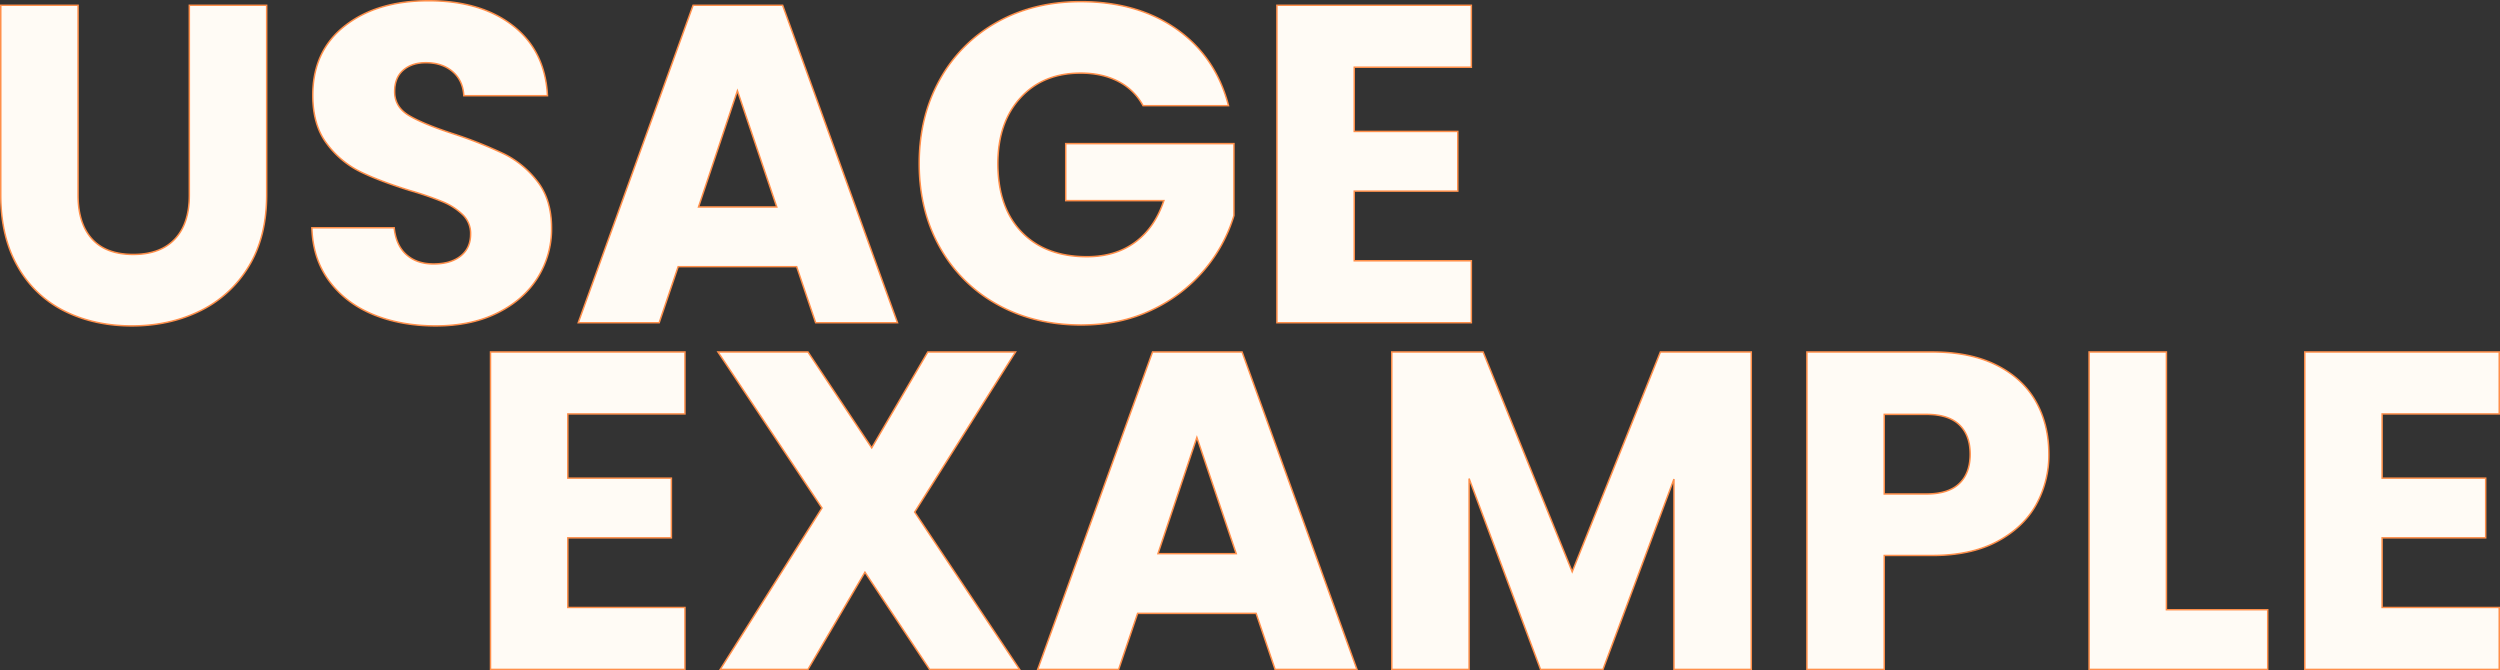
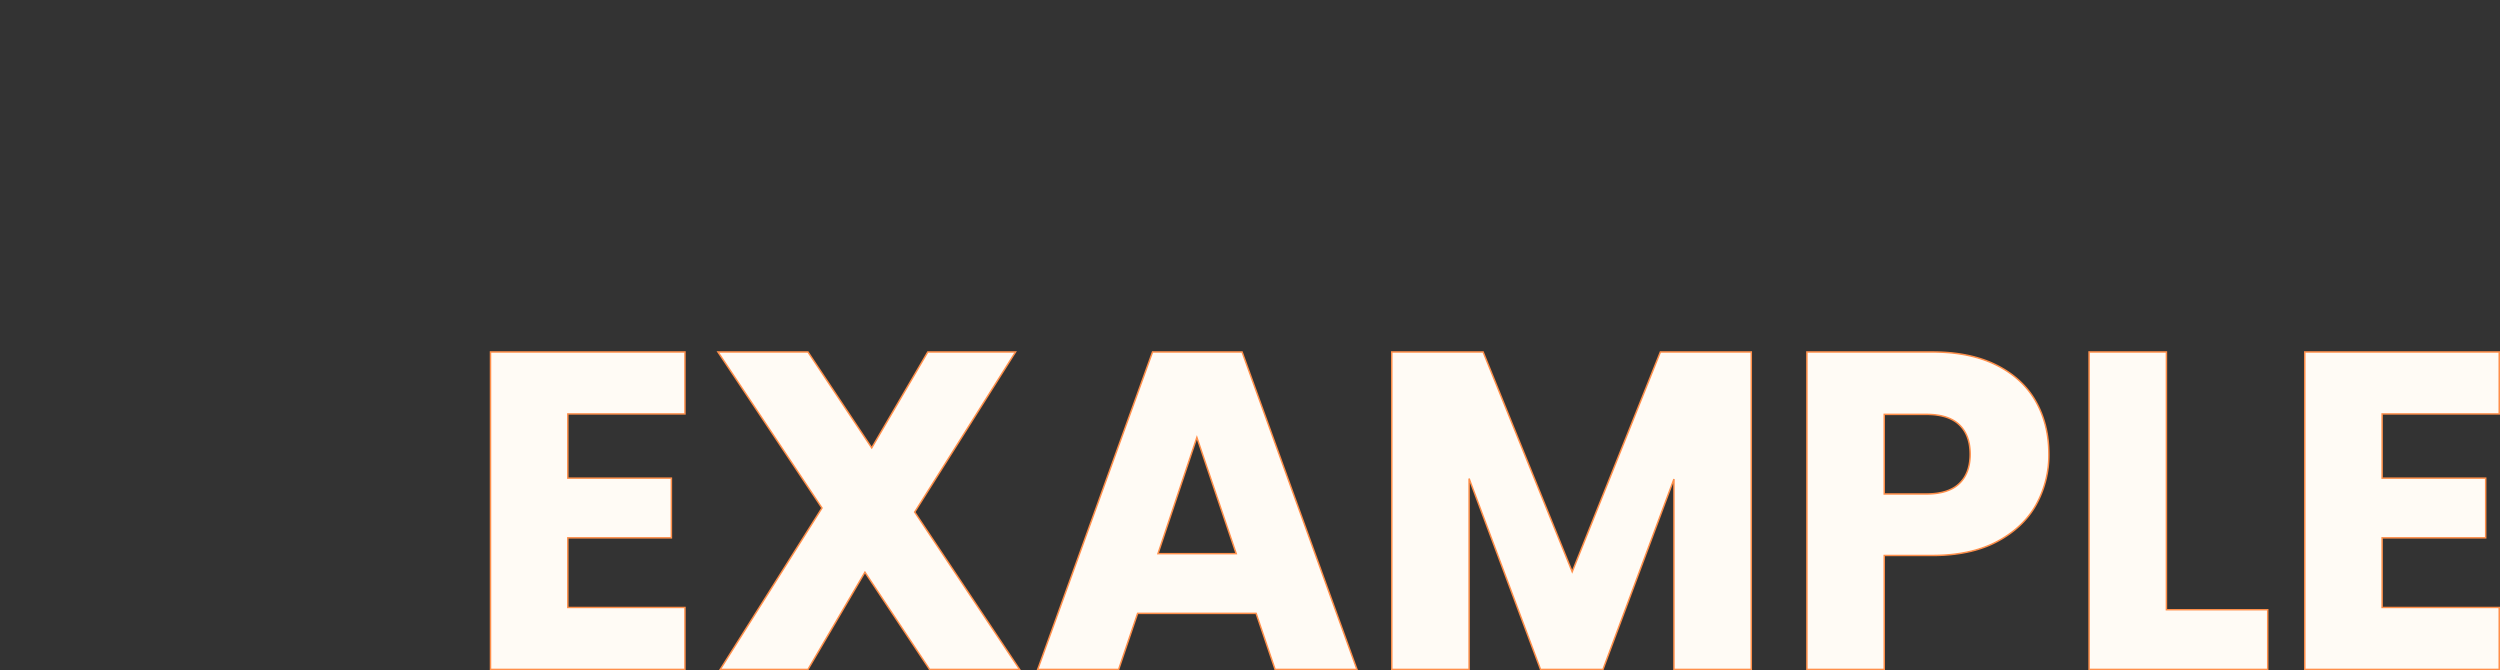
<svg xmlns="http://www.w3.org/2000/svg" width="1658.5" height="444.601" viewBox="0 0 1658.5 444.601">
  <rect x="0" y="0" width="1658.5" height="444.601" fill="#333333" stroke="none" />
  <g id="グループ_11402" data-name="グループ 11402" transform="translate(32.8 -3173.9)">
-     <path id="パス_4471" data-name="パス 4471" d="M69-210.6v126q0,18.9,9.3,29.1t27.3,10.2q18,0,27.6-10.2t9.6-29.1v-126h51.3V-84.9q0,28.2-12,47.7A76.839,76.839,0,0,1,149.85-7.8Q129.6,2.1,104.7,2.1T60.15-7.65A72.687,72.687,0,0,1,29.1-37.05Q17.7-56.7,17.7-84.9V-210.6ZM306.3,2.1q-23.1,0-41.4-7.5T235.65-27.6Q224.7-42.3,224.1-63h54.6q1.2,11.7,8.1,17.85t18,6.15q11.4,0,18-5.25t6.6-14.55a17.223,17.223,0,0,0-5.25-12.9,42.351,42.351,0,0,0-12.9-8.4,207.5,207.5,0,0,0-21.75-7.5q-20.4-6.3-33.3-12.6A61.528,61.528,0,0,1,234-118.8q-9.3-12.3-9.3-32.1,0-29.4,21.3-46.05t55.5-16.65q34.8,0,56.1,16.65t22.8,46.35H324.9q-.6-10.2-7.5-16.05t-17.7-5.85q-9.3,0-15,4.95T279-153.3q0,10.2,9.6,15.9t30,12.3a277.445,277.445,0,0,1,33.15,13.2A63.109,63.109,0,0,1,373.8-93.6q9.3,12,9.3,30.9A60.635,60.635,0,0,1,373.95-30Q364.8-15.3,347.4-6.6T306.3,2.1ZM545.7-37.2H467.1L454.5,0H400.8L477-210.6h59.4L612.6,0H558.3ZM532.5-76.8l-26.1-77.1L480.6-76.8Zm243-67.2a38.369,38.369,0,0,0-16.35-16.05q-10.65-5.55-25.05-5.55-24.9,0-39.9,16.35t-15,43.65q0,29.1,15.75,45.45T738.3-43.8q18.9,0,31.95-9.6T789.3-81H724.2v-37.8H835.8v47.7a100.625,100.625,0,0,1-19.35,35.7A102.094,102.094,0,0,1,781.8-8.7q-21,10.2-47.4,10.2-31.2,0-55.65-13.65a97.227,97.227,0,0,1-38.1-37.95Q627-74.4,627-105.6t13.65-55.65a97.227,97.227,0,0,1,37.95-38.1Q702.9-213,734.1-213q37.8,0,63.75,18.3T832.2-144Zm140.1-25.5v42.6h68.7v39.6H915.6v46.2h77.7V0h-129V-210.6h129v41.1Z" transform="translate(-50 3388)" fill="#fffbf5" stroke="#ff8f4a" stroke-width="1" />
    <path id="パス_4470" data-name="パス 4470" d="M69.9-169.5v42.6h68.7v39.6H69.9v46.2h77.7V0H18.6V-210.6h129v41.1ZM309.9,0,267-64.5,229.2,0H171l67.5-107.1-69-103.5h59.7L271.5-147l37.2-63.6h58.2L300-104.4,369.6,0ZM526.5-37.2H447.9L435.3,0H381.6l76.2-210.6h59.4L593.4,0H539.1ZM513.3-76.8l-26.1-77.1L461.4-76.8ZM855-210.6V0H803.7V-126.3L756.6,0H715.2L667.8-126.6V0H616.5V-210.6h60.6L736.2-64.8l58.5-145.8Zm197.4,67.8a67.818,67.818,0,0,1-8.4,33.45q-8.4,15.15-25.8,24.45T975-75.6H943.2V0H891.9V-210.6H975q25.2,0,42.6,8.7t26.1,24Q1052.4-162.6,1052.4-142.8Zm-81.3,26.4q14.7,0,21.9-6.9t7.2-19.5q0-12.6-7.2-19.5t-21.9-6.9H943.2v52.8Zm159.3,76.8h67.2V0H1079.1V-210.6h51.3Zm143.1-129.9v42.6h68.7v39.6h-68.7v46.2h77.7V0h-129V-210.6h129v41.1Z" transform="translate(274 3618)" fill="#fffbf5" stroke="#ff8f4a" stroke-width="1" />
  </g>
</svg>